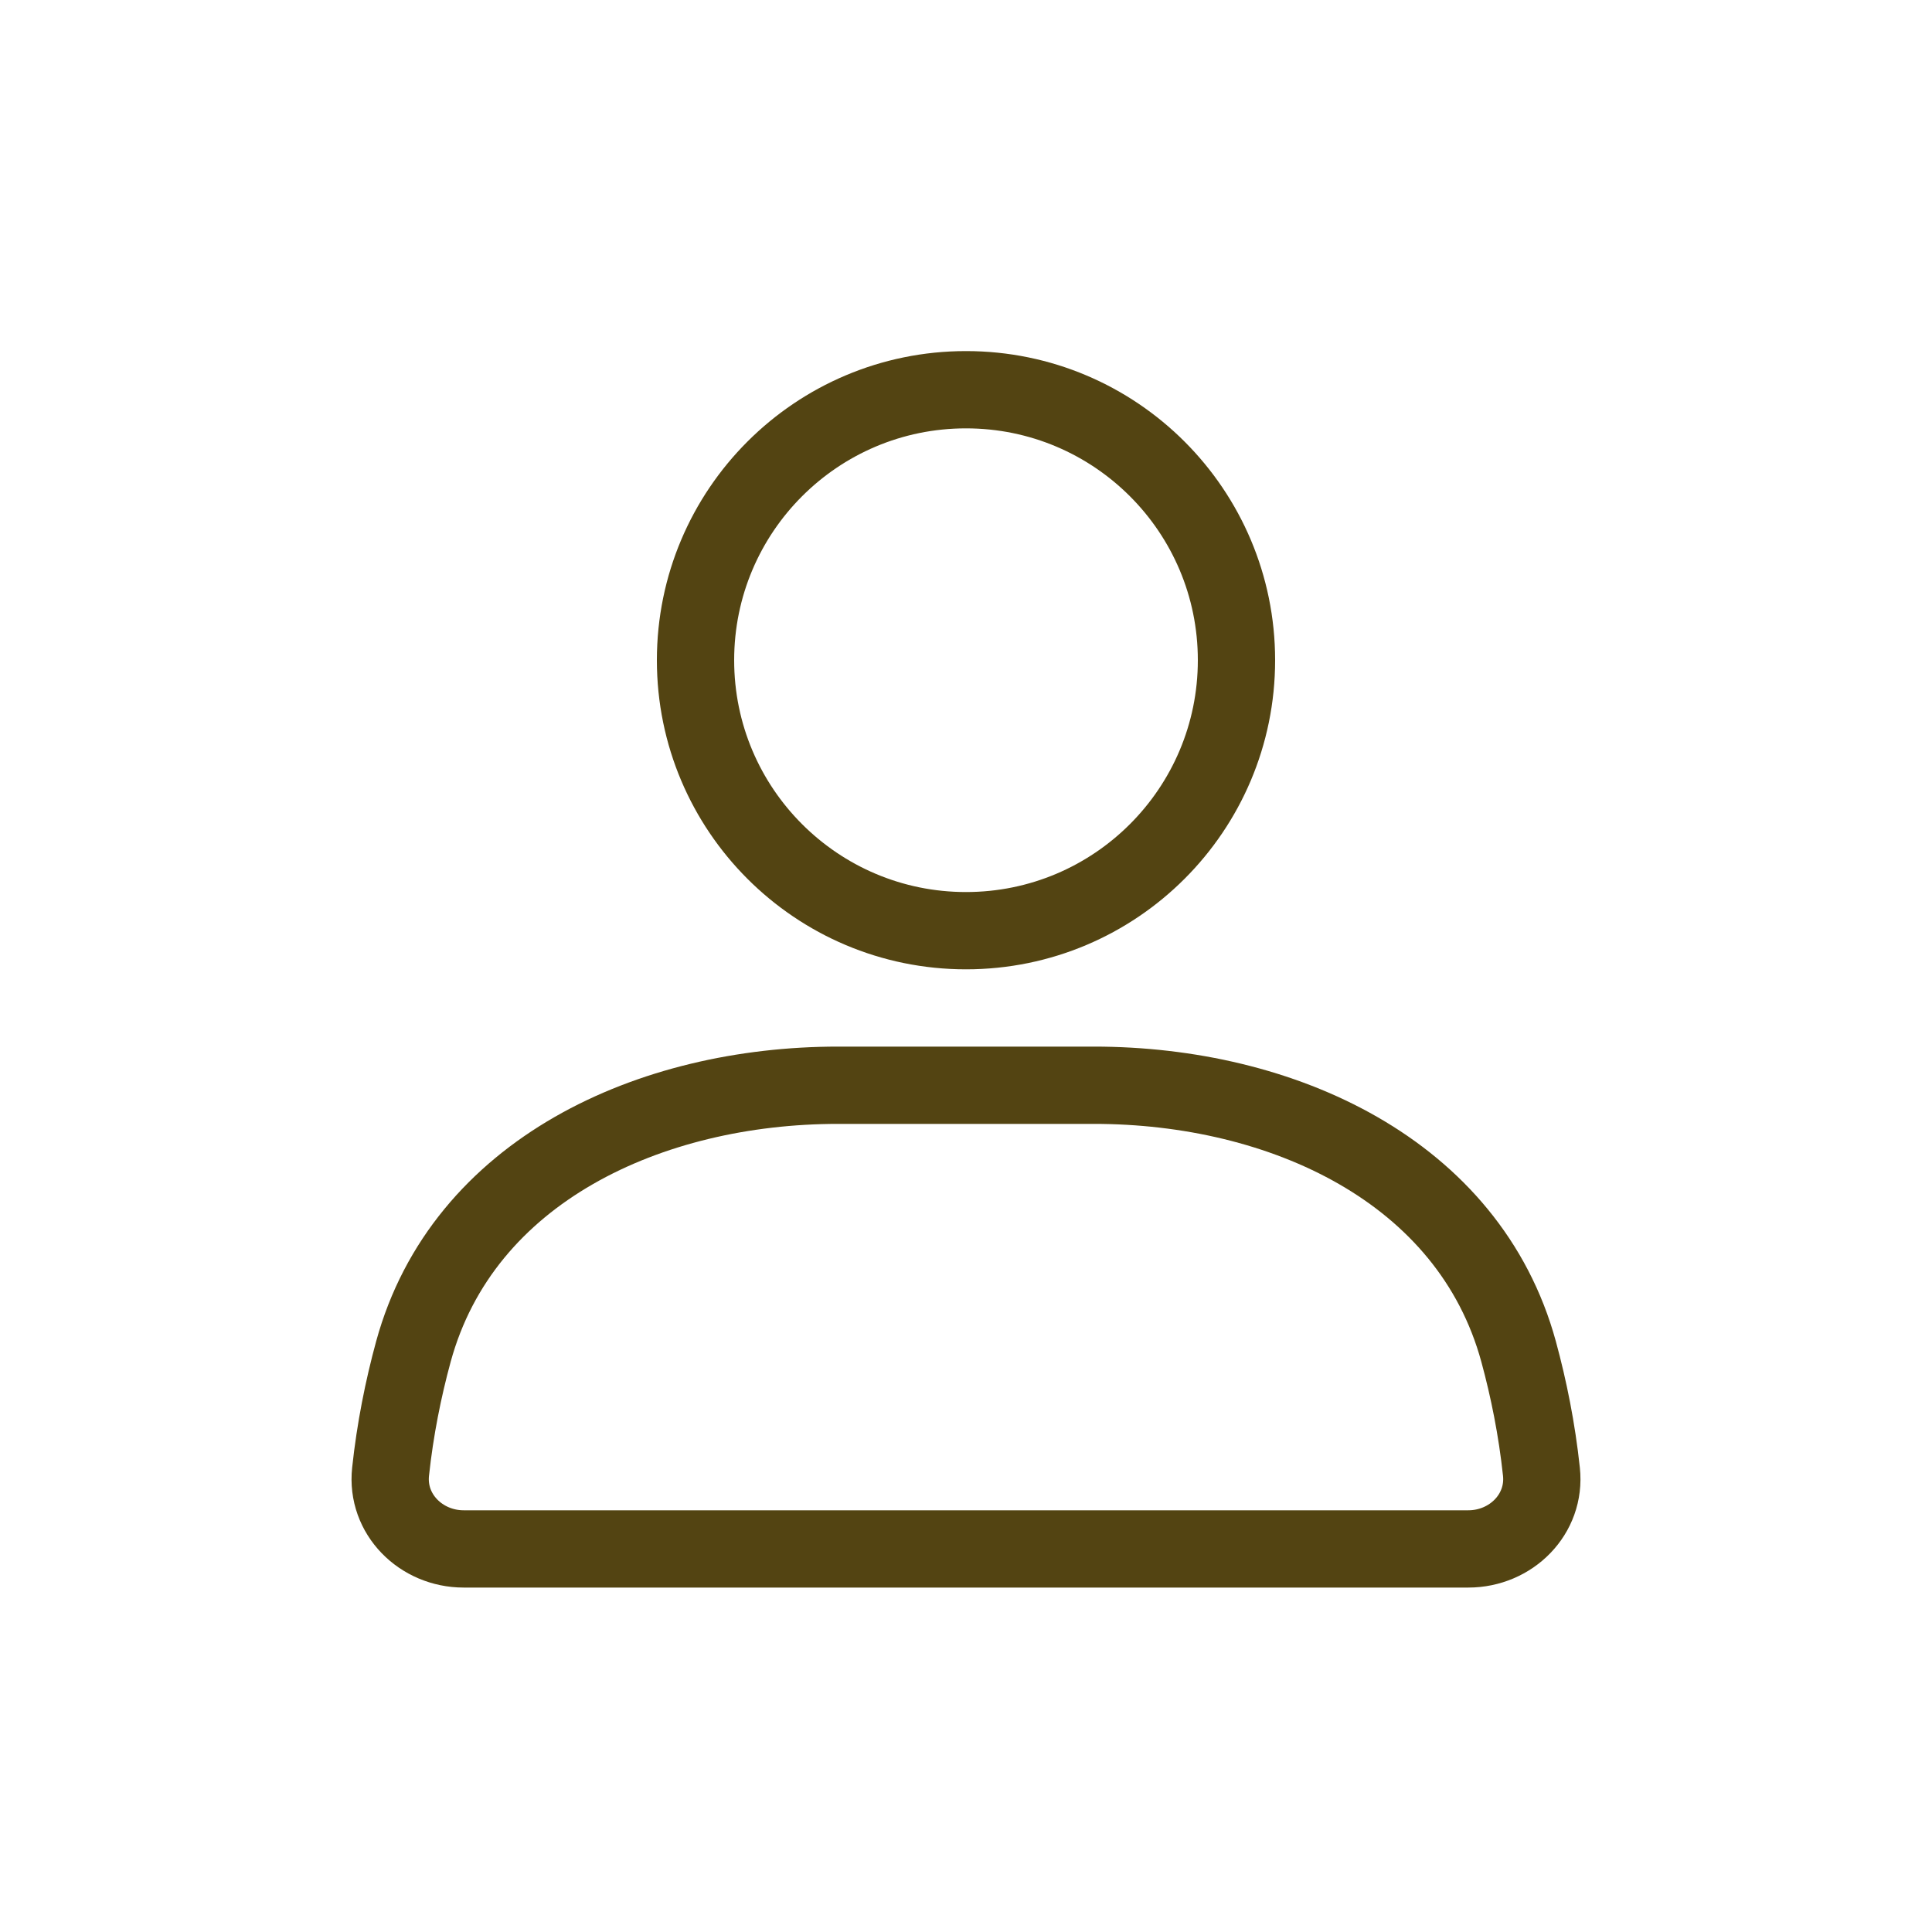
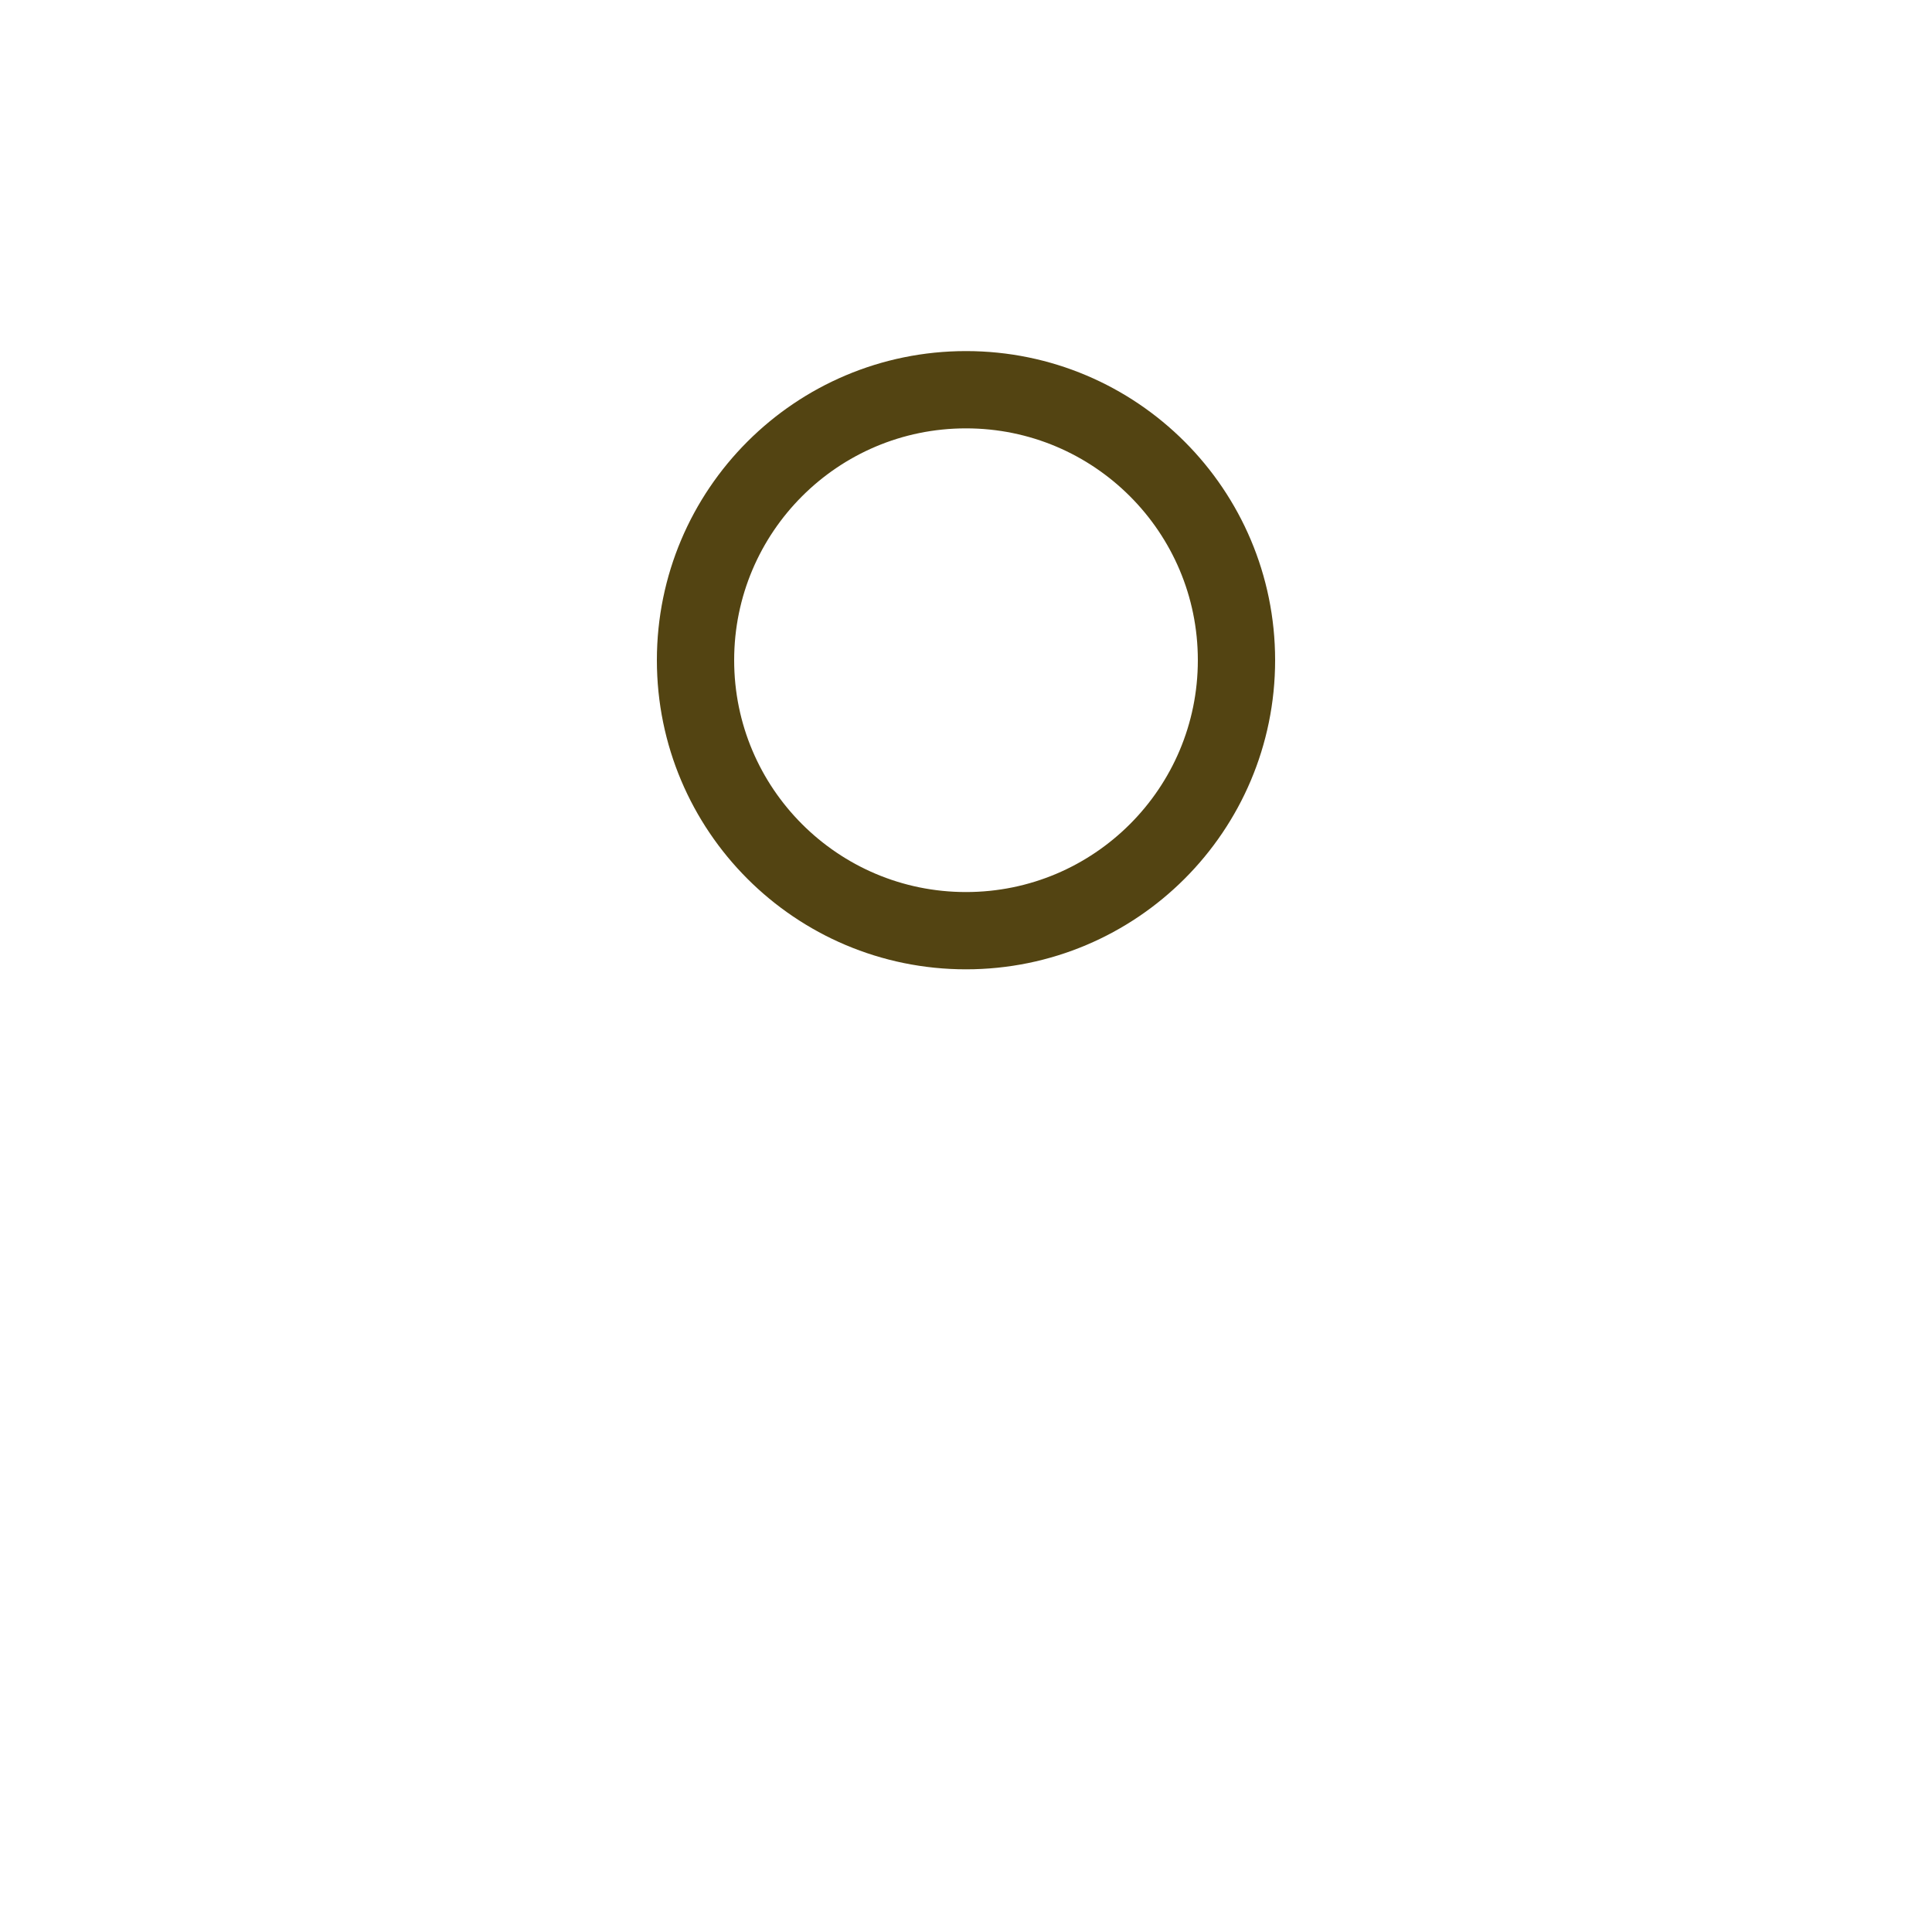
<svg xmlns="http://www.w3.org/2000/svg" width="25" height="25" viewBox="0 0 25 25" fill="none">
  <circle cx="12.5" cy="8.543" r="3.5" stroke="#534412" stroke-linecap="round" />
-   <path d="M5.349 17.491C5.989 15.146 8.415 14.043 10.845 14.043H14.155C16.585 14.043 19.011 15.146 19.651 17.491C19.782 17.972 19.887 18.492 19.946 19.044C20.005 19.594 19.552 20.043 19 20.043H6C5.448 20.043 4.995 19.594 5.054 19.044C5.113 18.492 5.218 17.972 5.349 17.491Z" stroke="#534412" stroke-linecap="round" />
</svg>